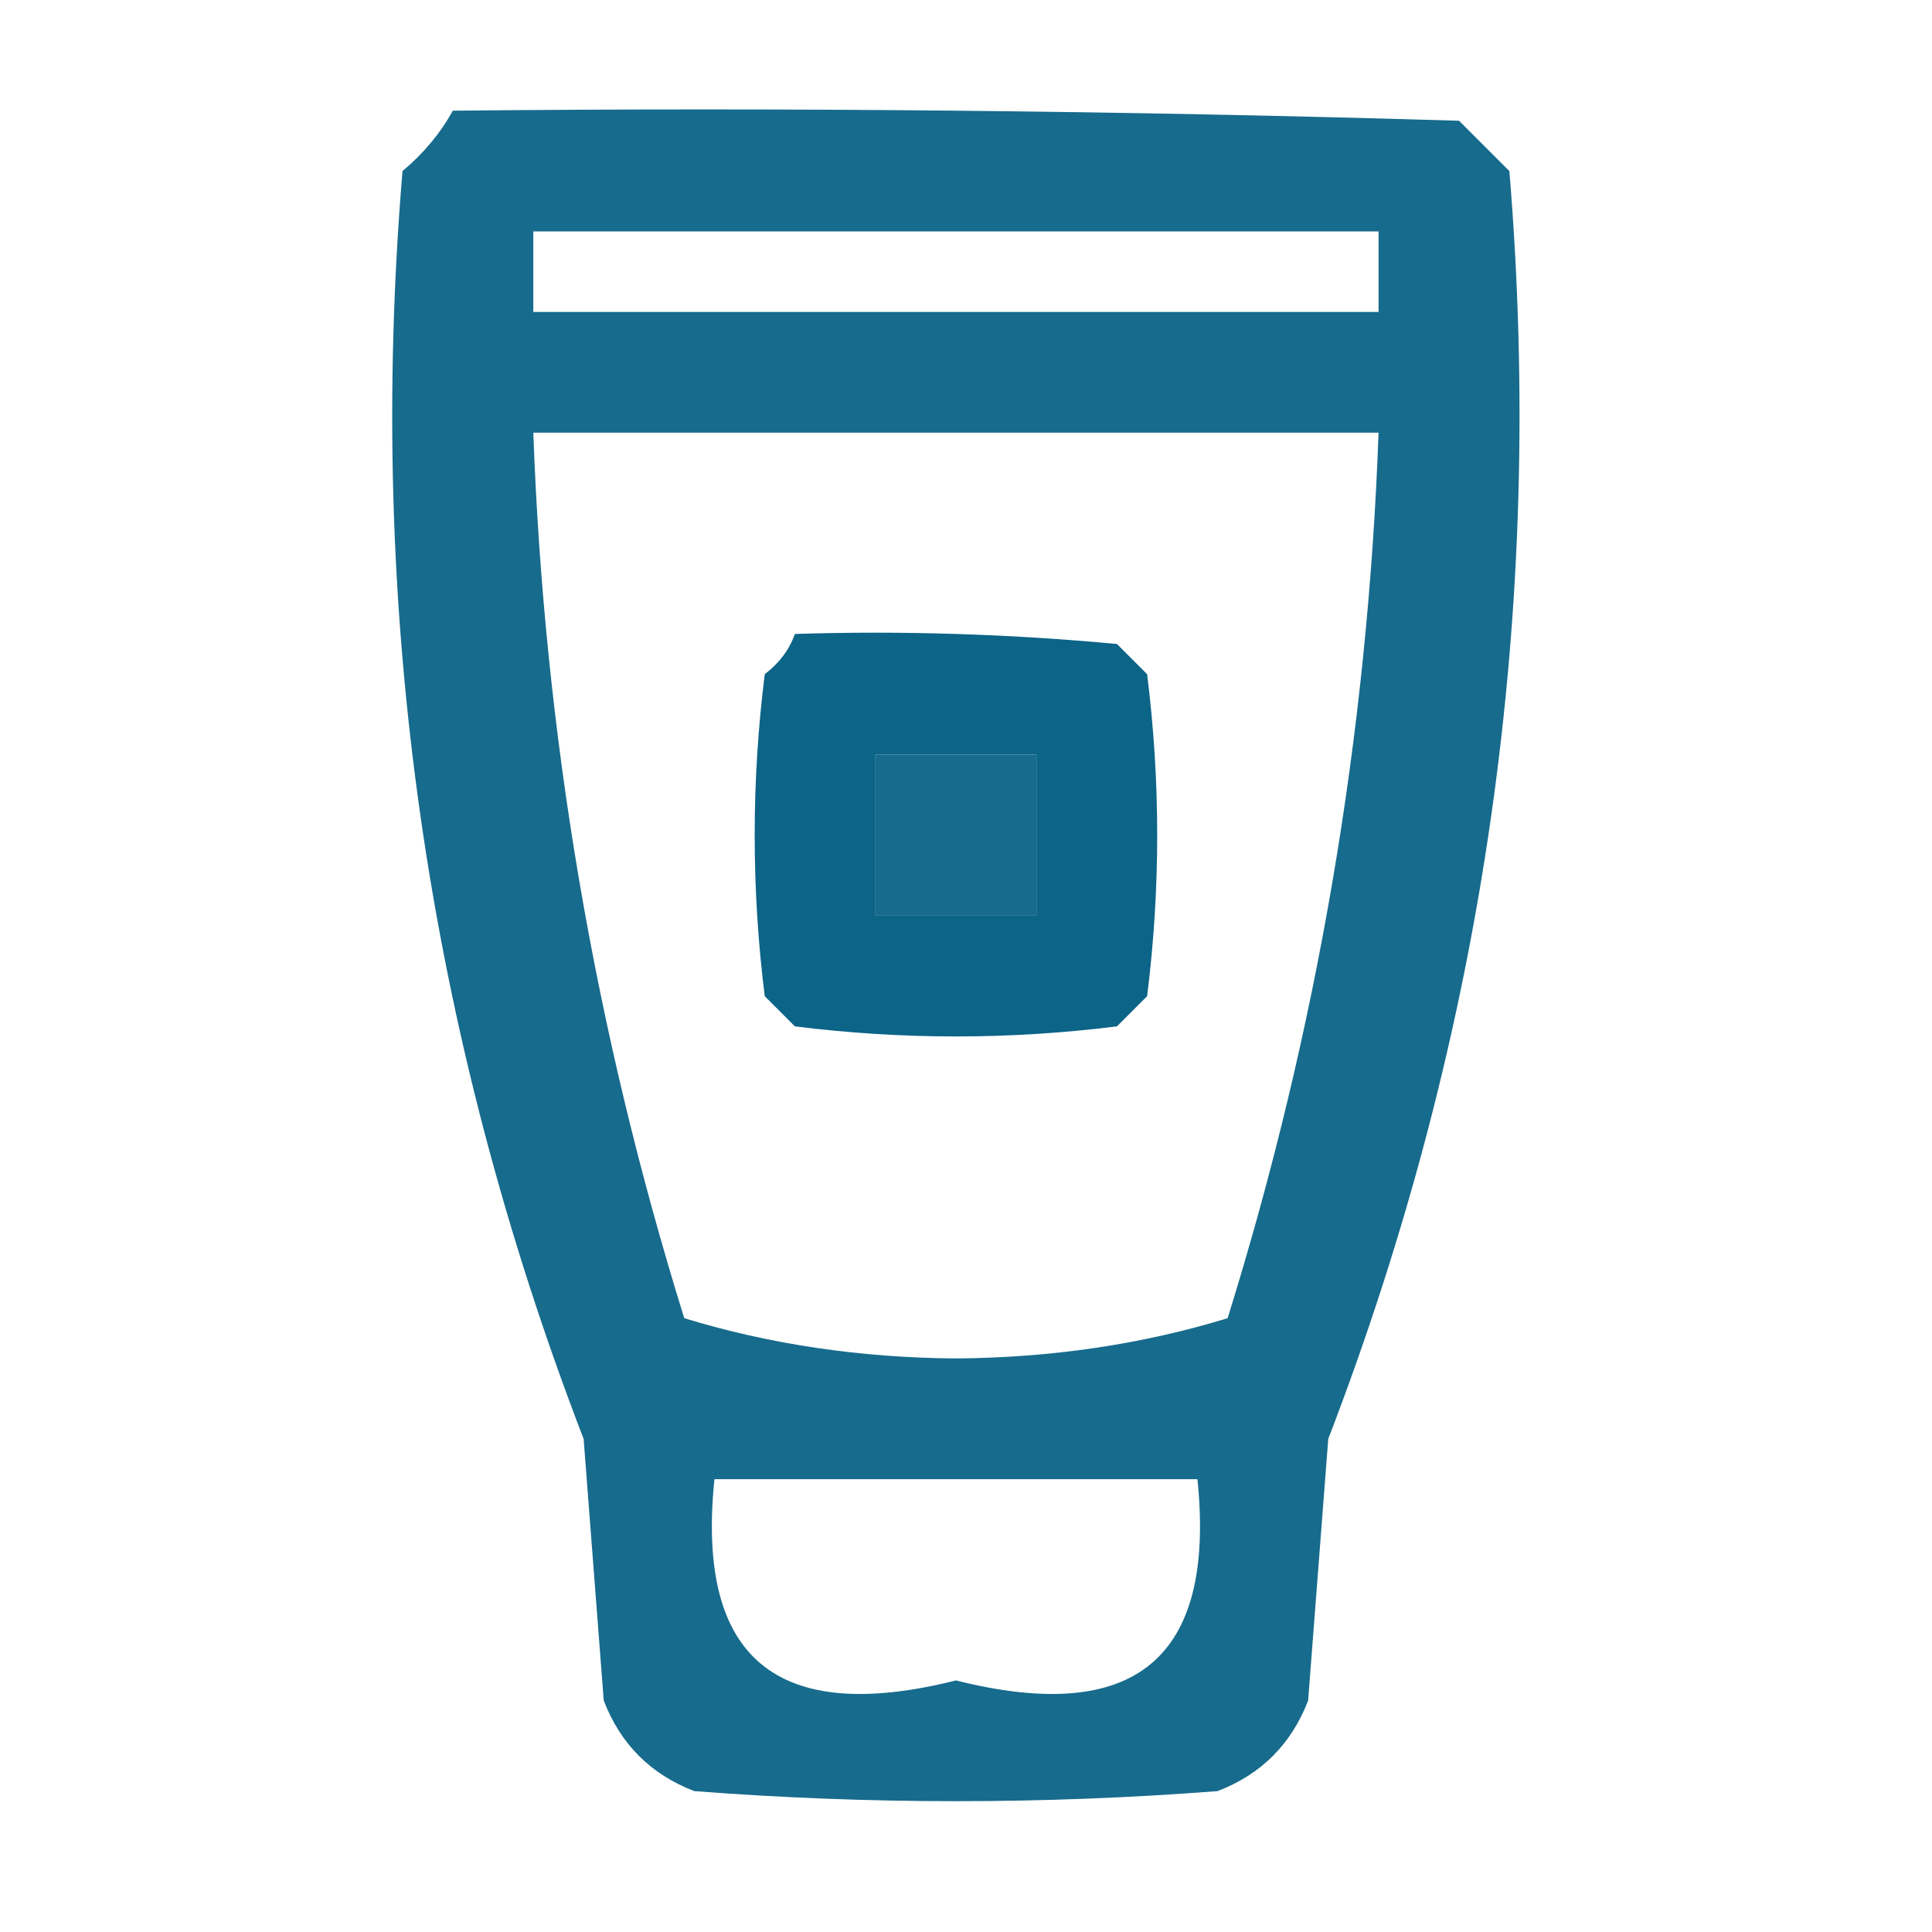
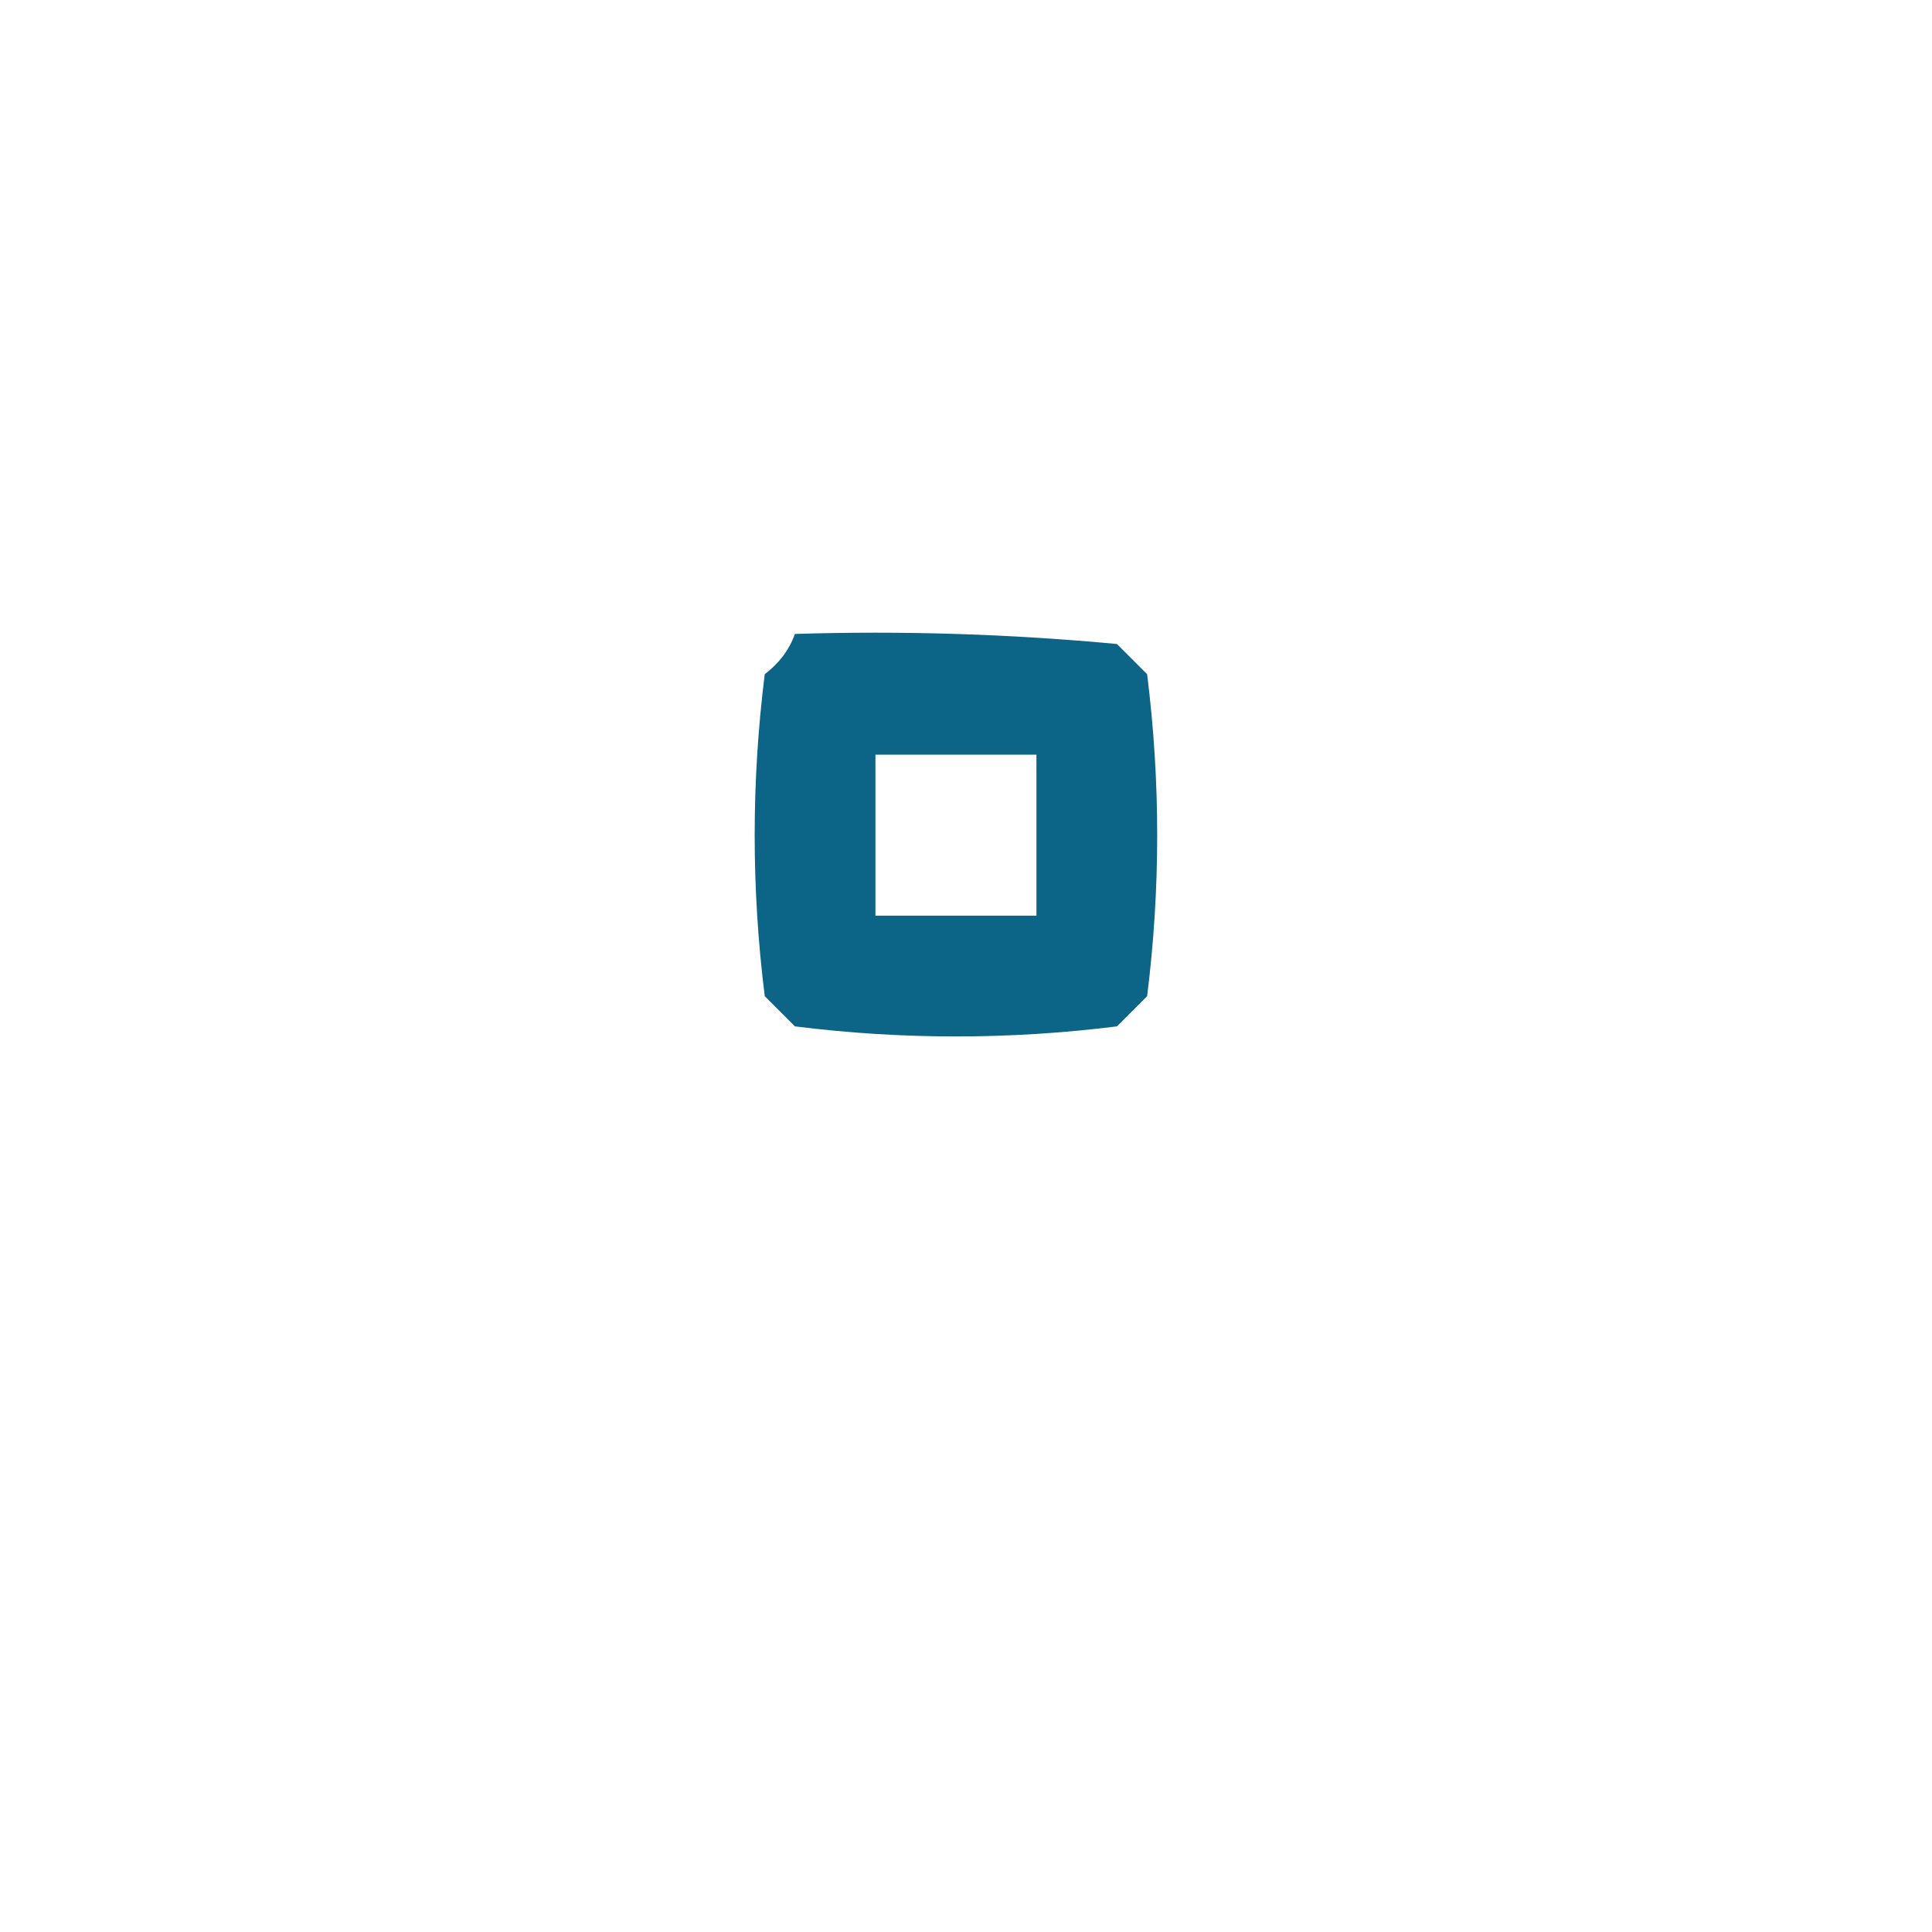
<svg xmlns="http://www.w3.org/2000/svg" width="96" height="96" viewBox="0 0 96 96" fill="none">
-   <path opacity="0.924" fill-rule="evenodd" clip-rule="evenodd" d="M22.5 5.5C39.17 5.333 55.837 5.5 72.5 6C73.333 6.833 74.167 7.667 75 8.5C76.796 30.223 73.796 51.223 66 71.5C65.667 75.833 65.333 80.167 65 84.5C64.167 86.667 62.667 88.167 60.5 89C51.833 89.667 43.167 89.667 34.5 89C32.333 88.167 30.833 86.667 30 84.5C29.667 80.167 29.333 75.833 29 71.5C21.19 51.223 18.19 30.223 20 8.5C21.045 7.627 21.878 6.627 22.5 5.5ZM26.5 11.5C40.5 11.5 54.5 11.5 68.5 11.5C68.5 12.833 68.5 14.167 68.5 15.5C54.5 15.5 40.5 15.5 26.5 15.5C26.5 14.167 26.5 12.833 26.5 11.5ZM26.5 21.5C40.5 21.5 54.5 21.5 68.5 21.5C67.958 36.508 65.458 51.175 61 65.5C56.754 66.799 52.254 67.466 47.5 67.5C42.746 67.466 38.246 66.799 34 65.5C29.542 51.175 27.042 36.508 26.5 21.5ZM43.5 37.5C46.167 37.5 48.833 37.5 51.5 37.5C51.5 40.167 51.5 42.833 51.5 45.5C48.833 45.5 46.167 45.5 43.5 45.5C43.5 42.833 43.5 40.167 43.5 37.5ZM35.5 73.5C43.5 73.5 51.5 73.5 59.5 73.5C60.417 82.403 56.417 85.736 47.5 83.5C38.583 85.736 34.583 82.403 35.5 73.5Z" fill="#055F83" />
  <path opacity="0.968" fill-rule="evenodd" clip-rule="evenodd" d="M39.5 31.5C44.844 31.334 50.177 31.501 55.5 32C56 32.5 56.5 33 57 33.5C57.667 38.833 57.667 44.167 57 49.5C56.5 50 56 50.5 55.5 51C50.167 51.667 44.833 51.667 39.5 51C39 50.5 38.5 50 38 49.5C37.333 44.167 37.333 38.833 38 33.5C38.717 32.956 39.217 32.289 39.5 31.5ZM43.5 37.5C43.5 40.167 43.5 42.833 43.5 45.5C46.167 45.5 48.833 45.5 51.5 45.5C51.5 42.833 51.5 40.167 51.5 37.5C48.833 37.5 46.167 37.5 43.5 37.5Z" fill="#055F83" />
</svg>